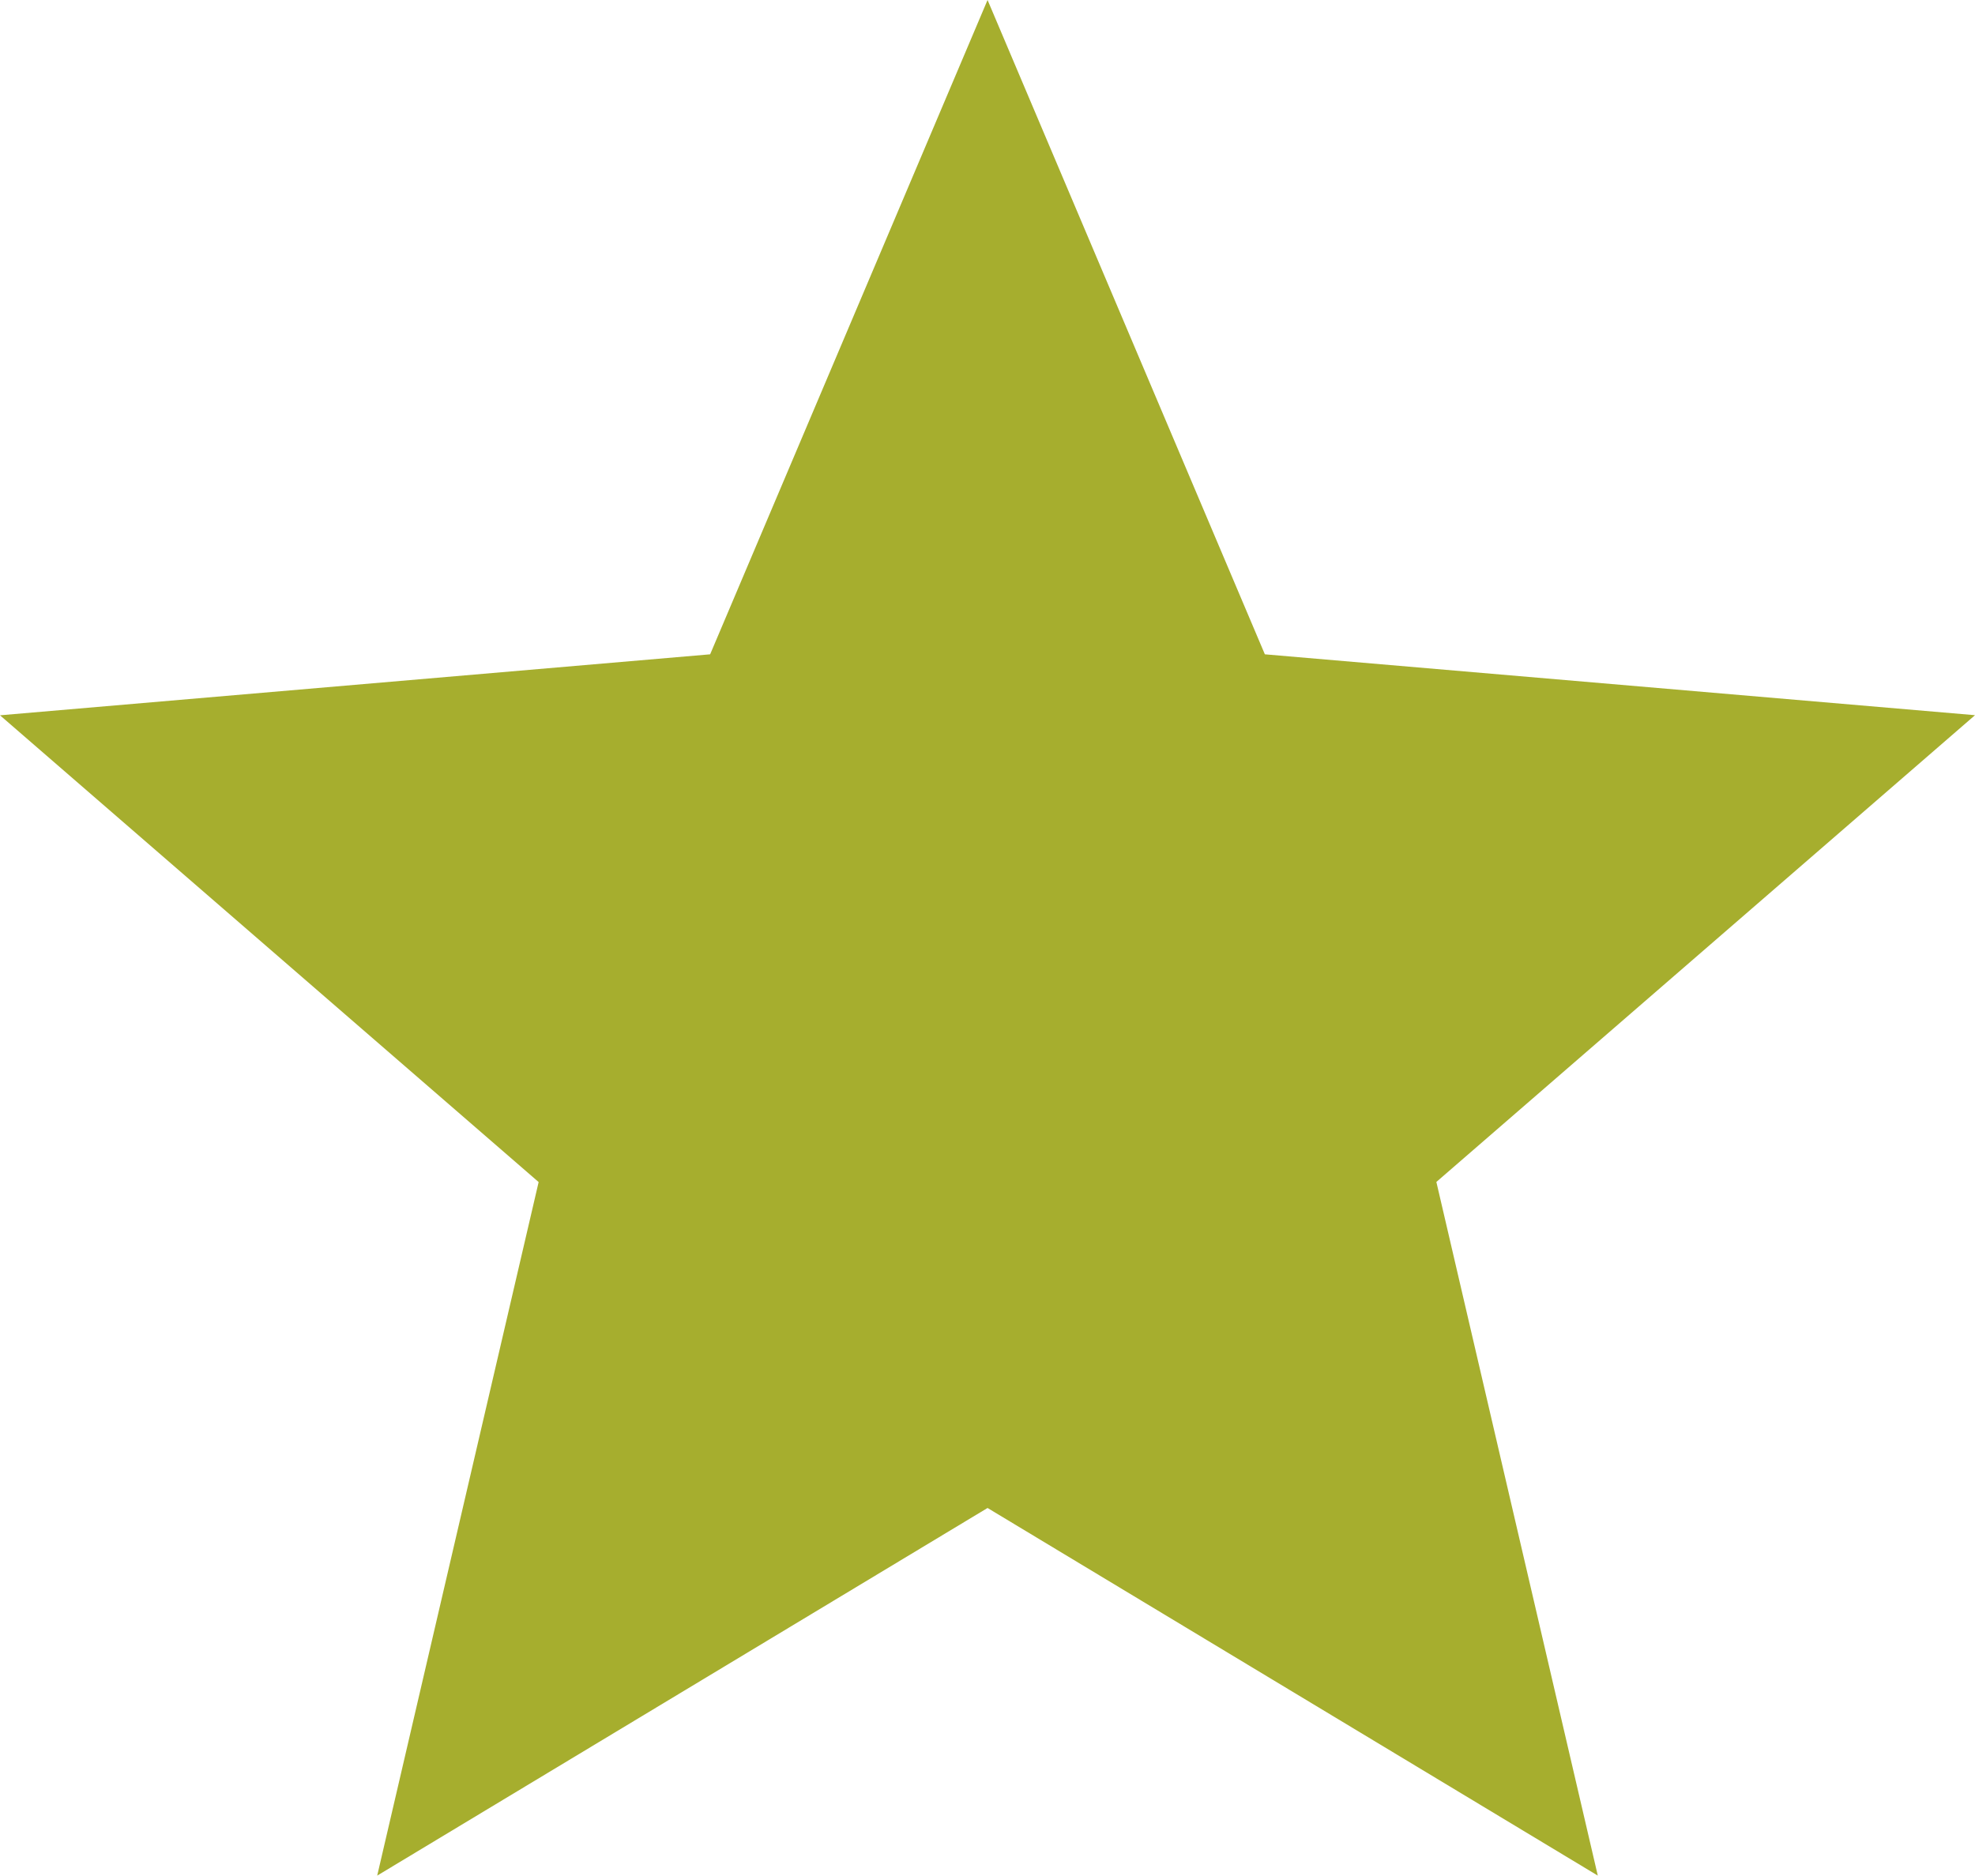
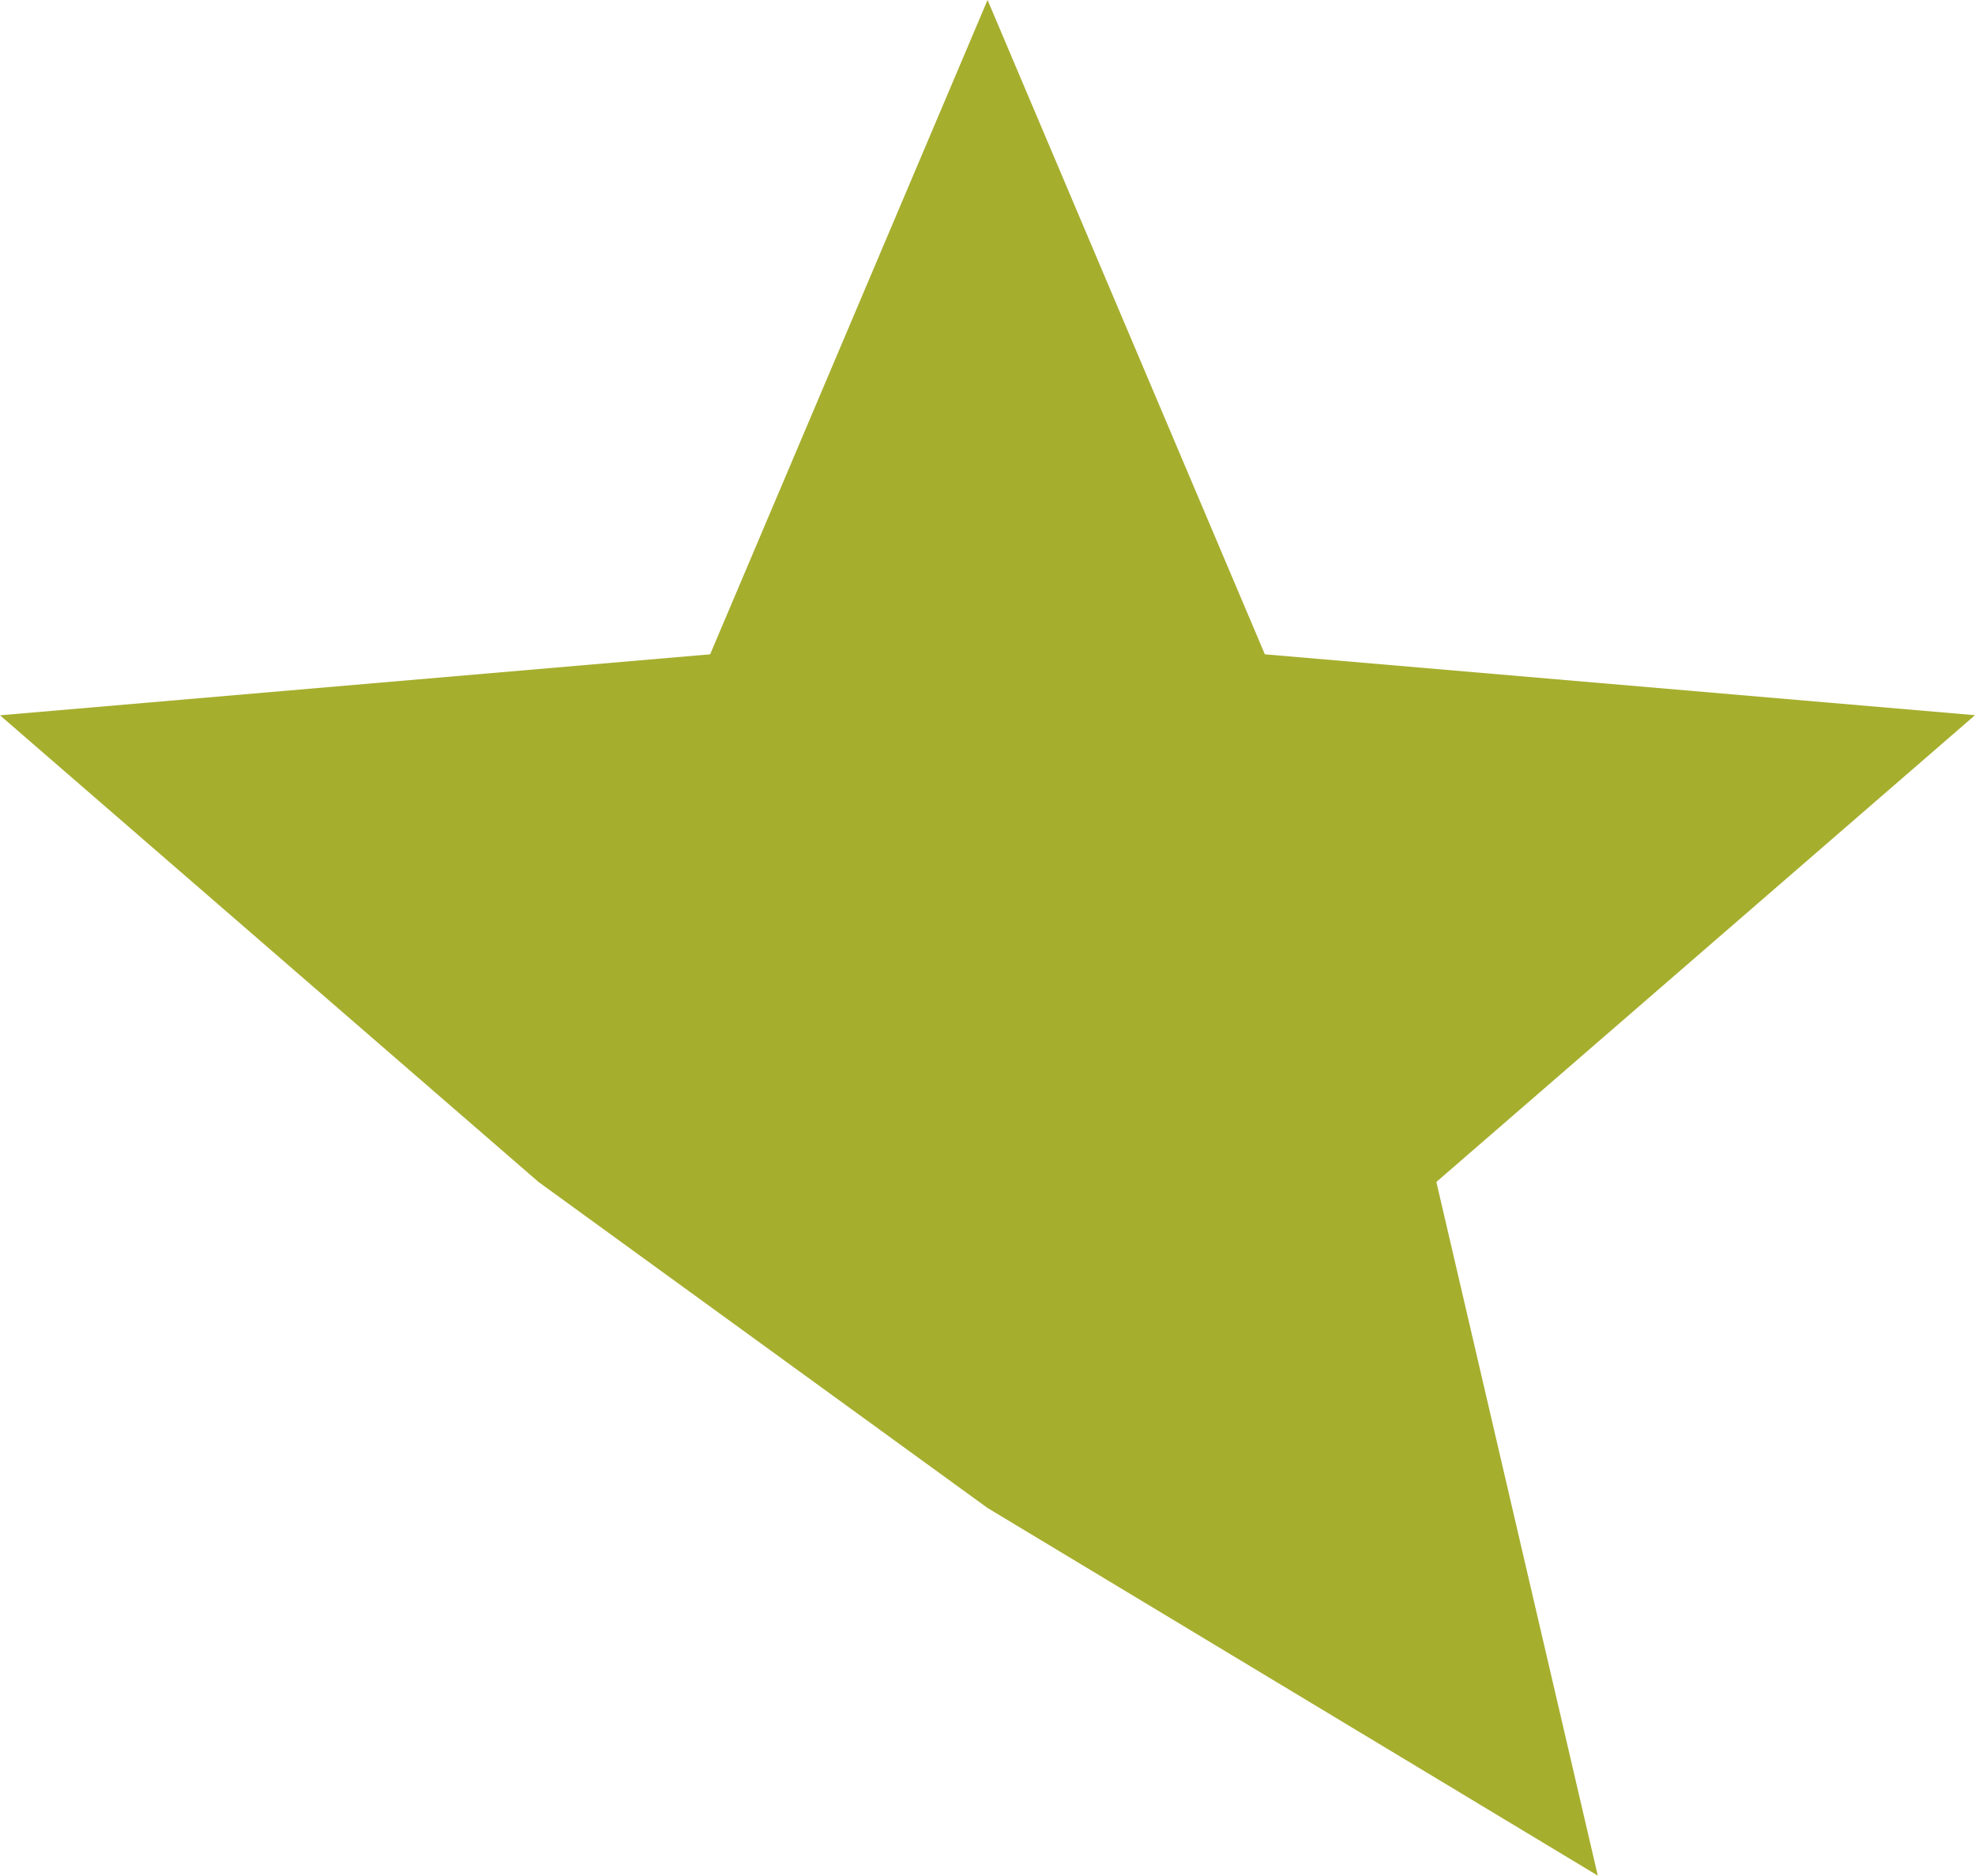
<svg xmlns="http://www.w3.org/2000/svg" width="18.425" height="17.504" viewBox="0 0 18.425 17.504">
-   <path id="star" d="M9.213,14.07,14.906,17.5,13.4,11.028l5.025-4.355L11.8,6.105,9.213,0,6.625,6.105,0,6.674l5.025,4.355L3.519,17.5Z" fill="#a6ae2e" fill-rule="evenodd" />
+   <path id="star" d="M9.213,14.07,14.906,17.5,13.4,11.028l5.025-4.355L11.8,6.105,9.213,0,6.625,6.105,0,6.674l5.025,4.355Z" fill="#a6ae2e" fill-rule="evenodd" />
</svg>